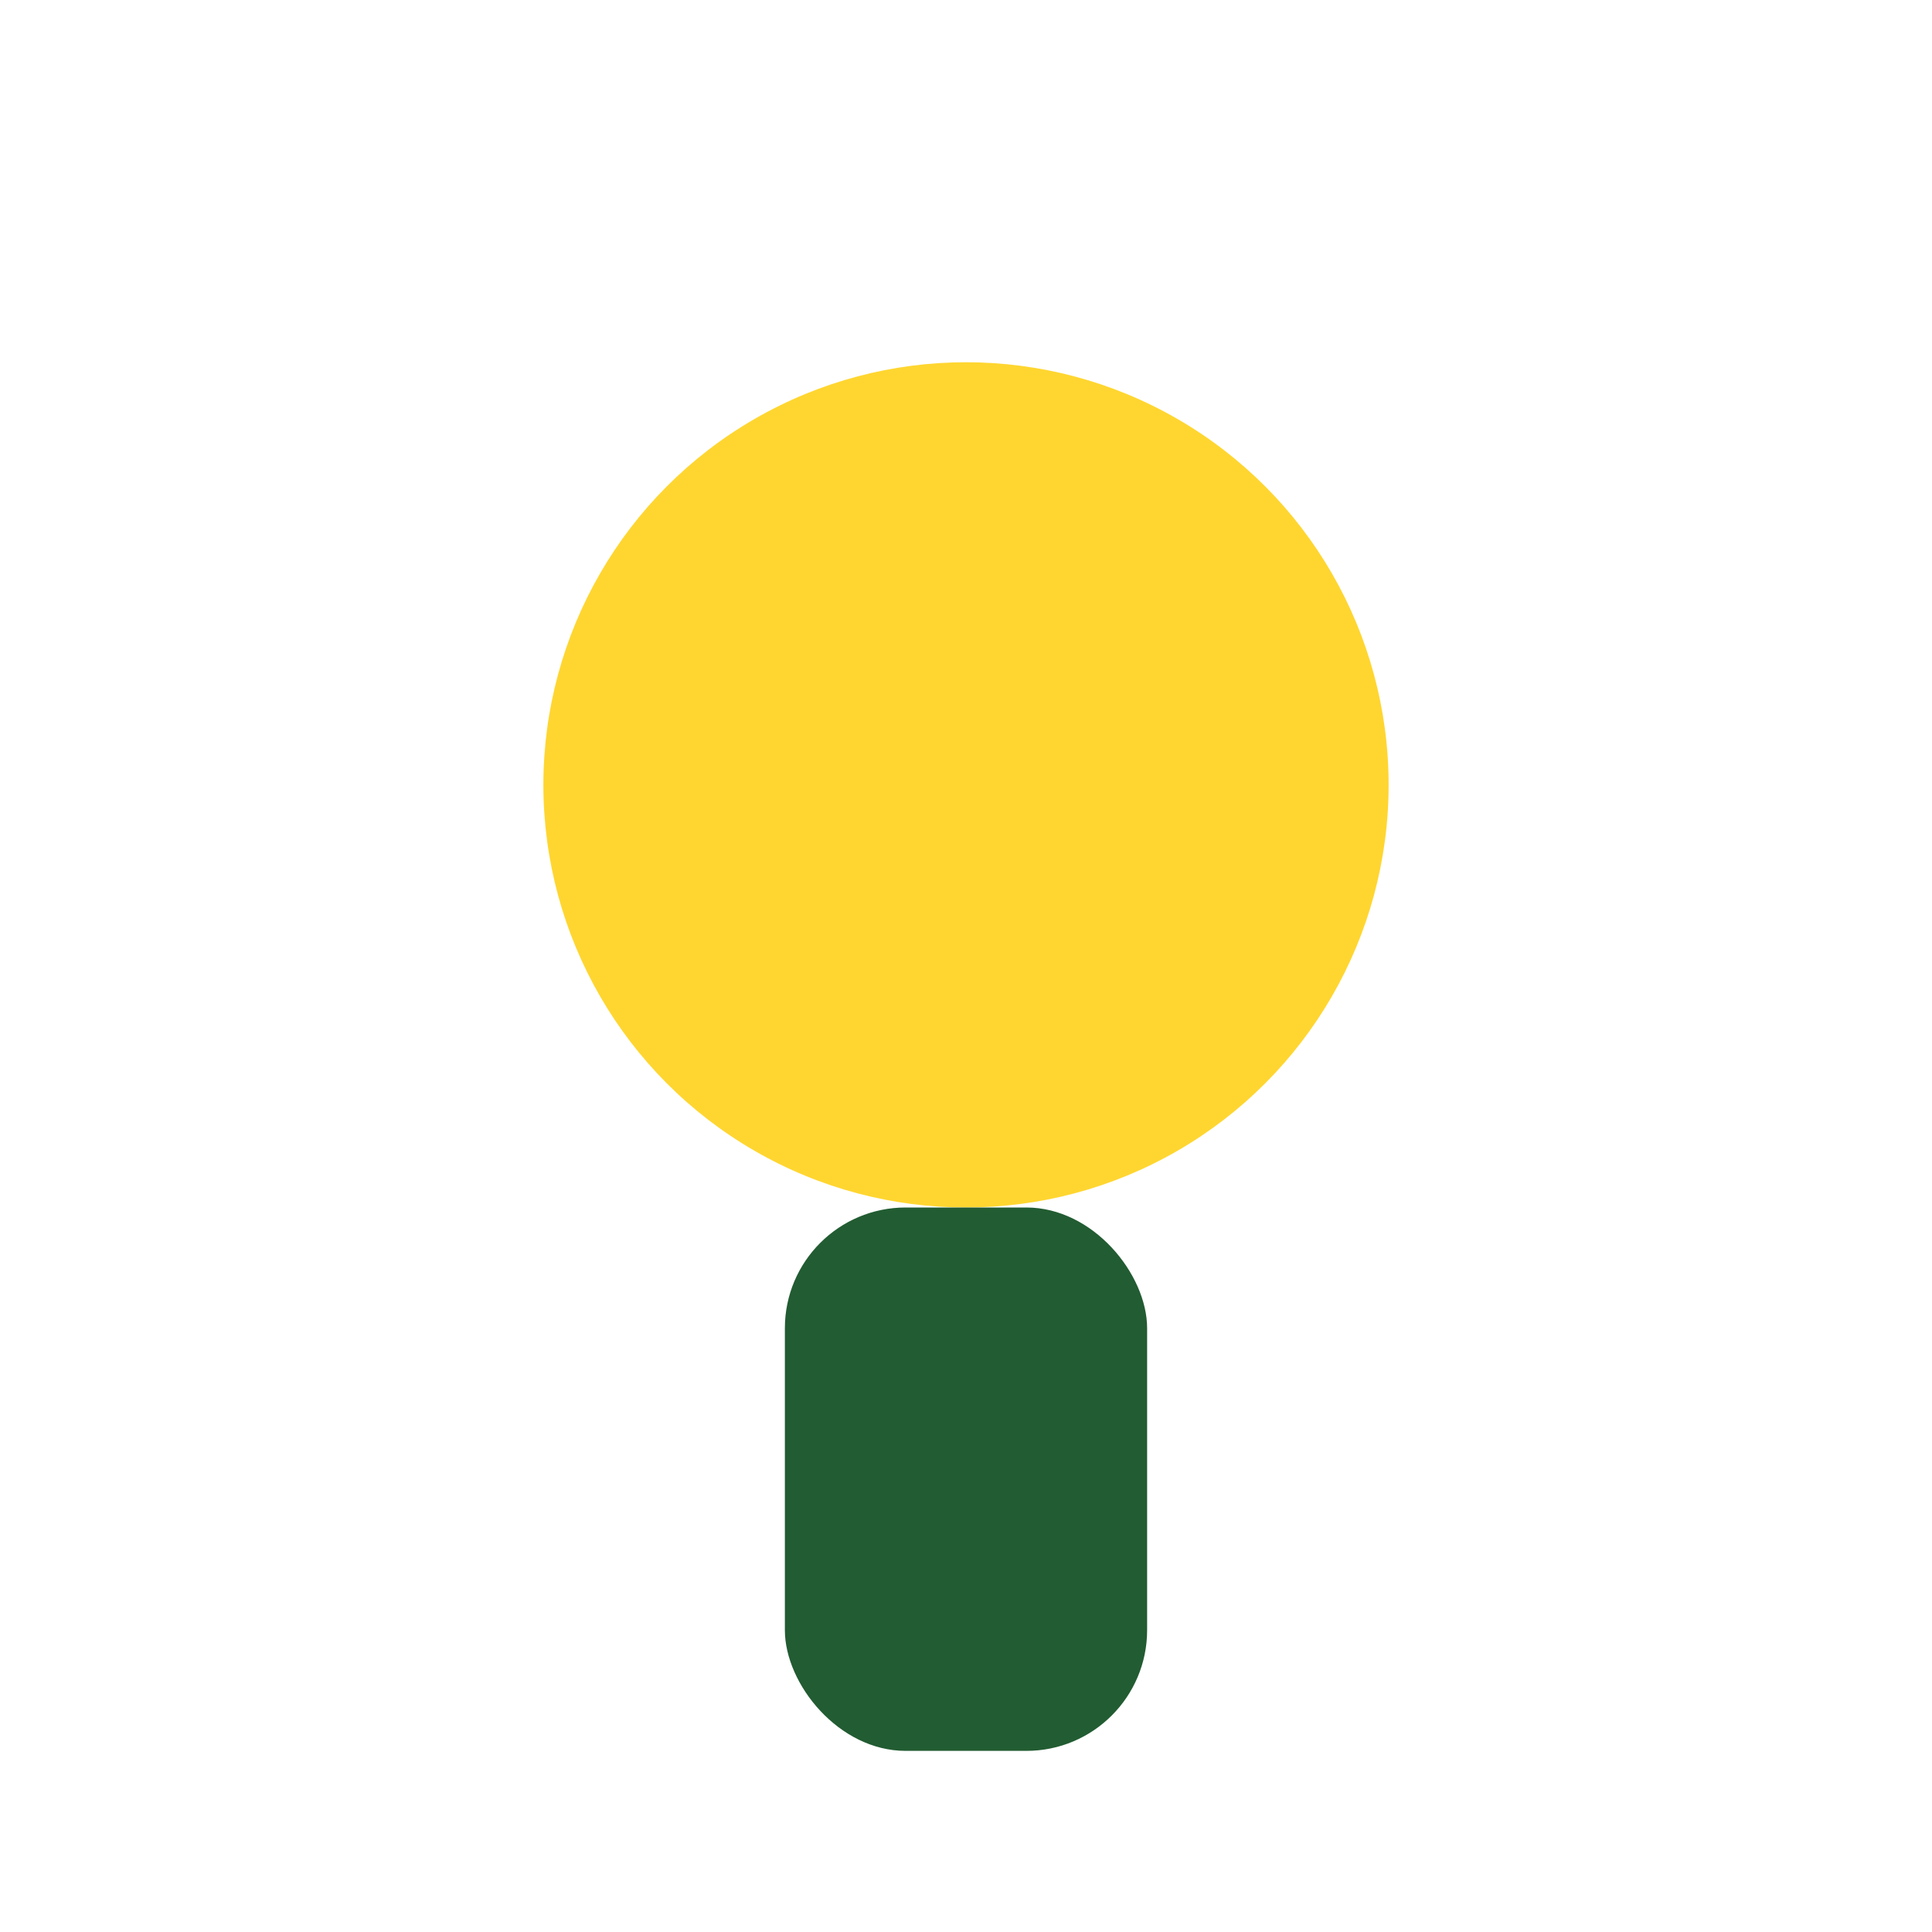
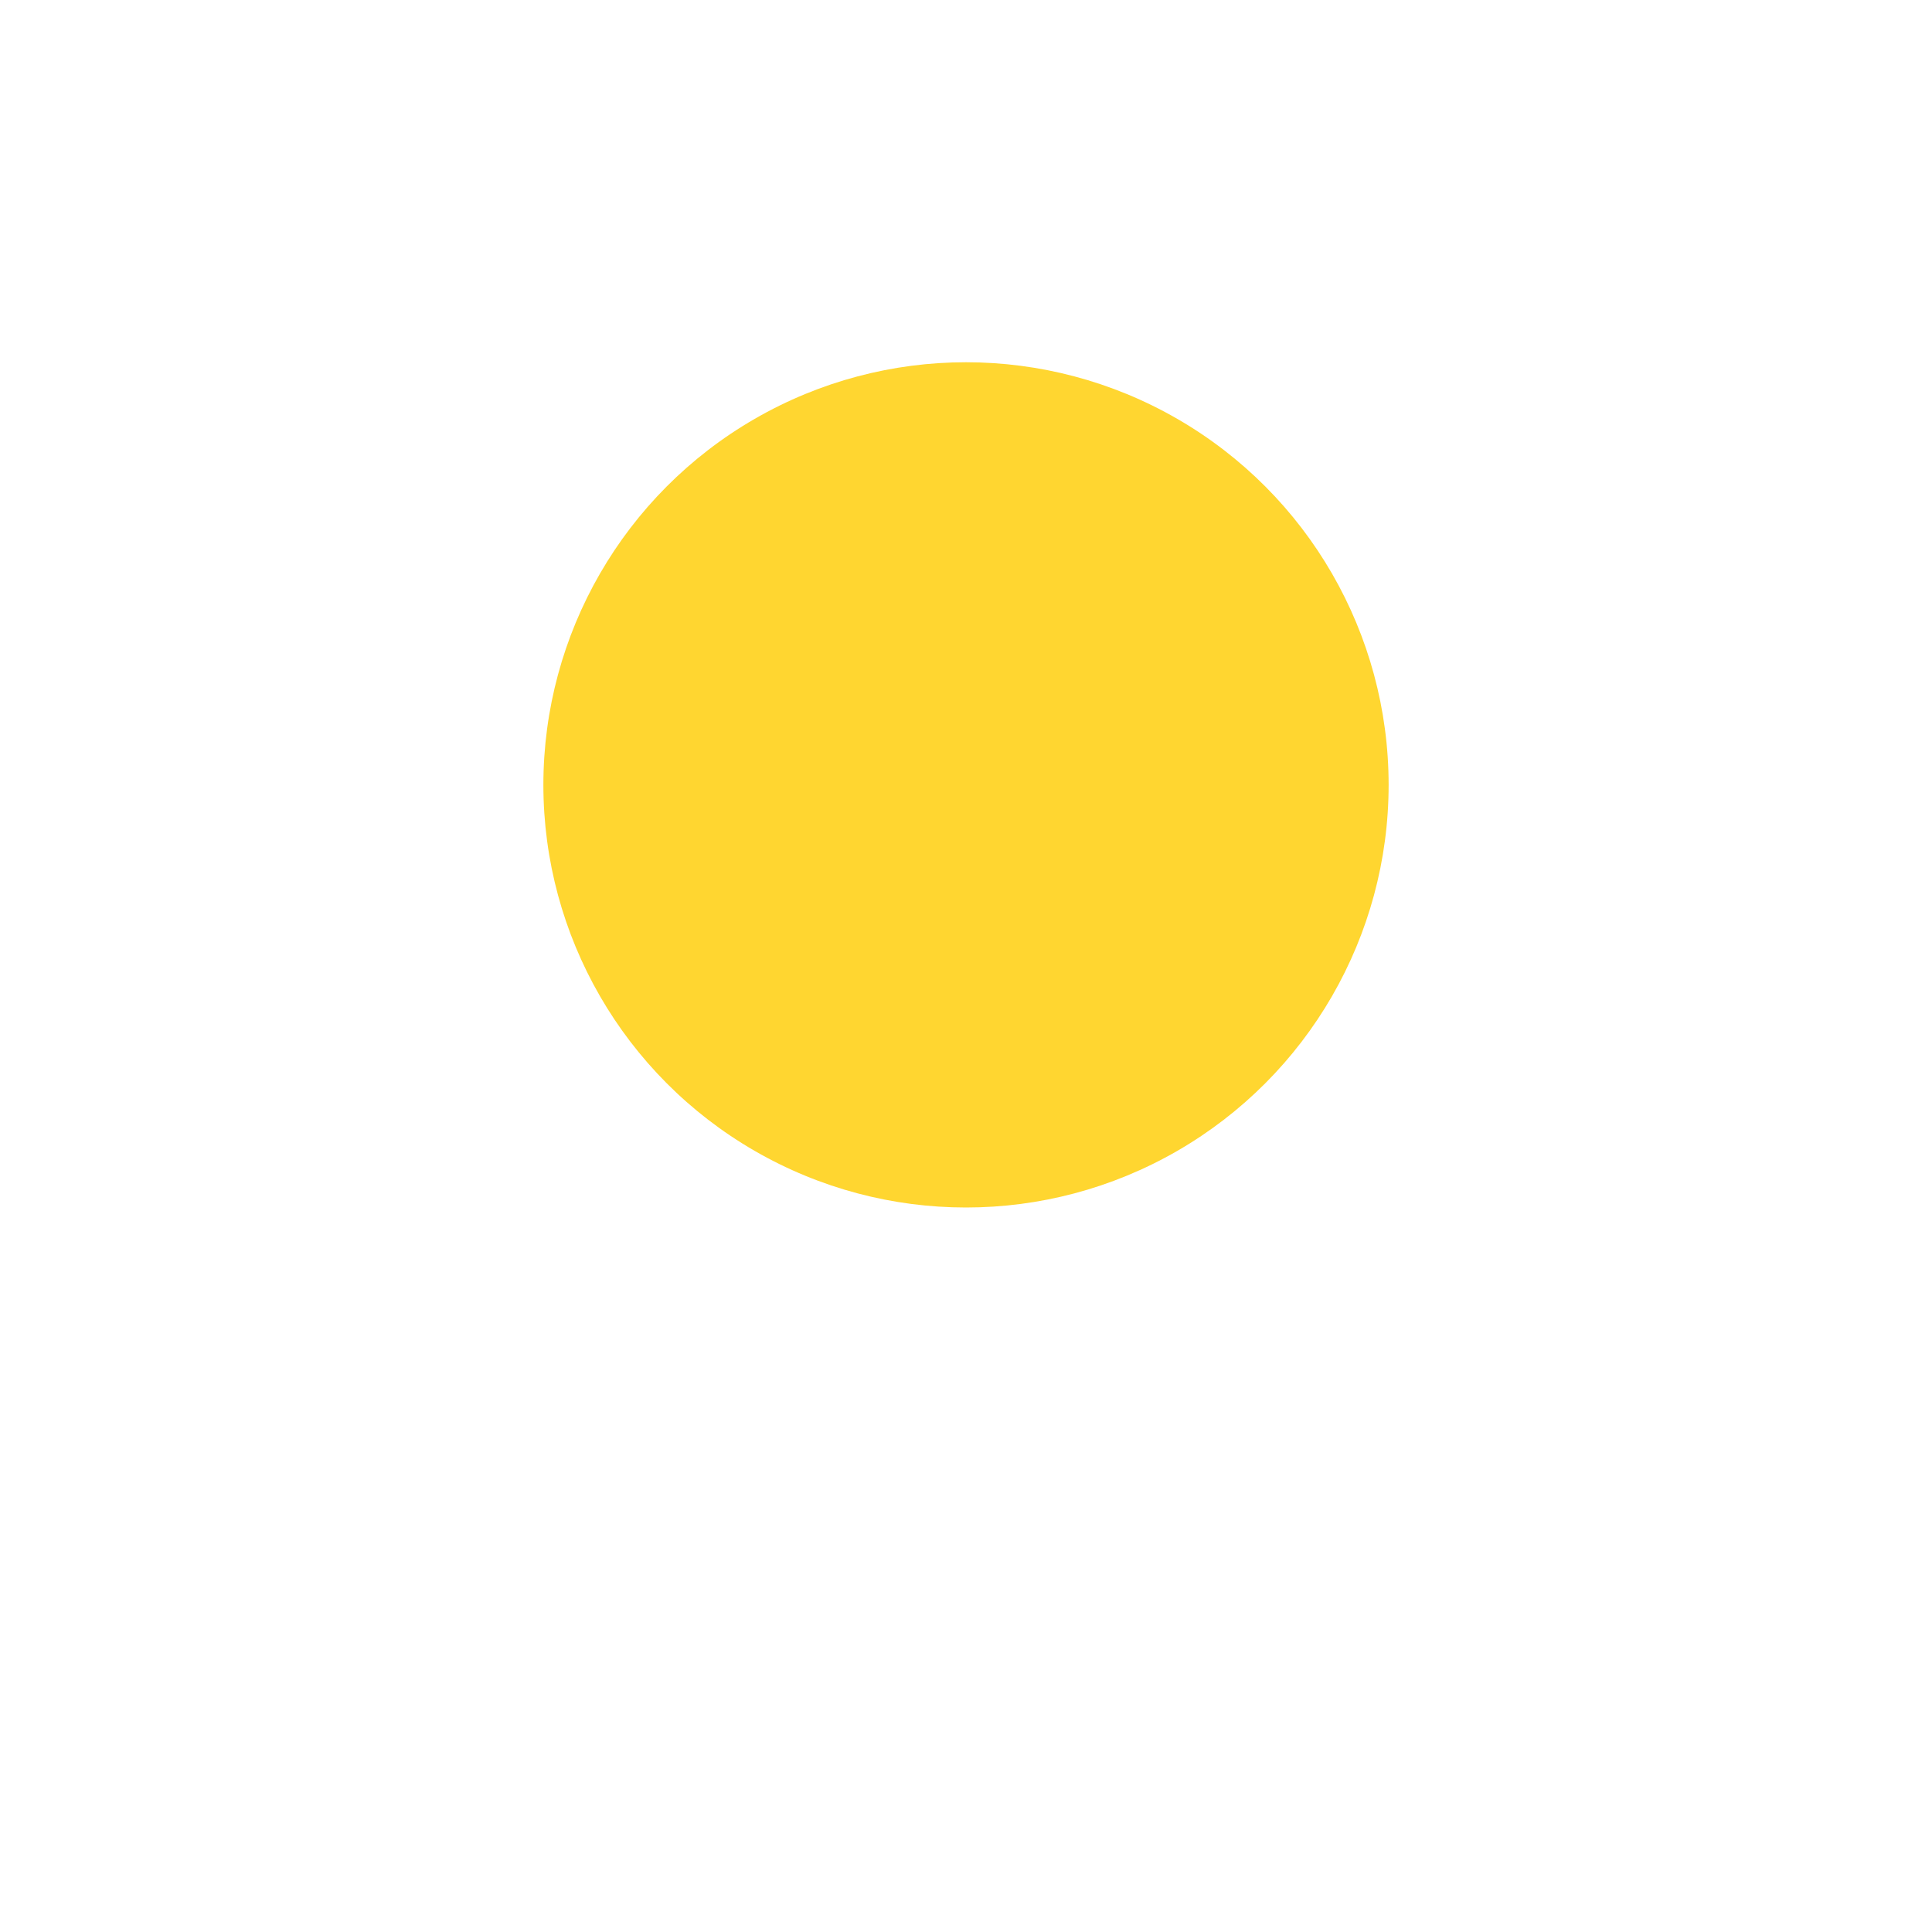
<svg xmlns="http://www.w3.org/2000/svg" width="32" height="32" viewBox="0 0 32 32">
  <circle cx="16" cy="13" r="7" fill="#FFD630" />
-   <rect x="13" y="20" width="6" height="9" rx="2" fill="#225C32" />
</svg>